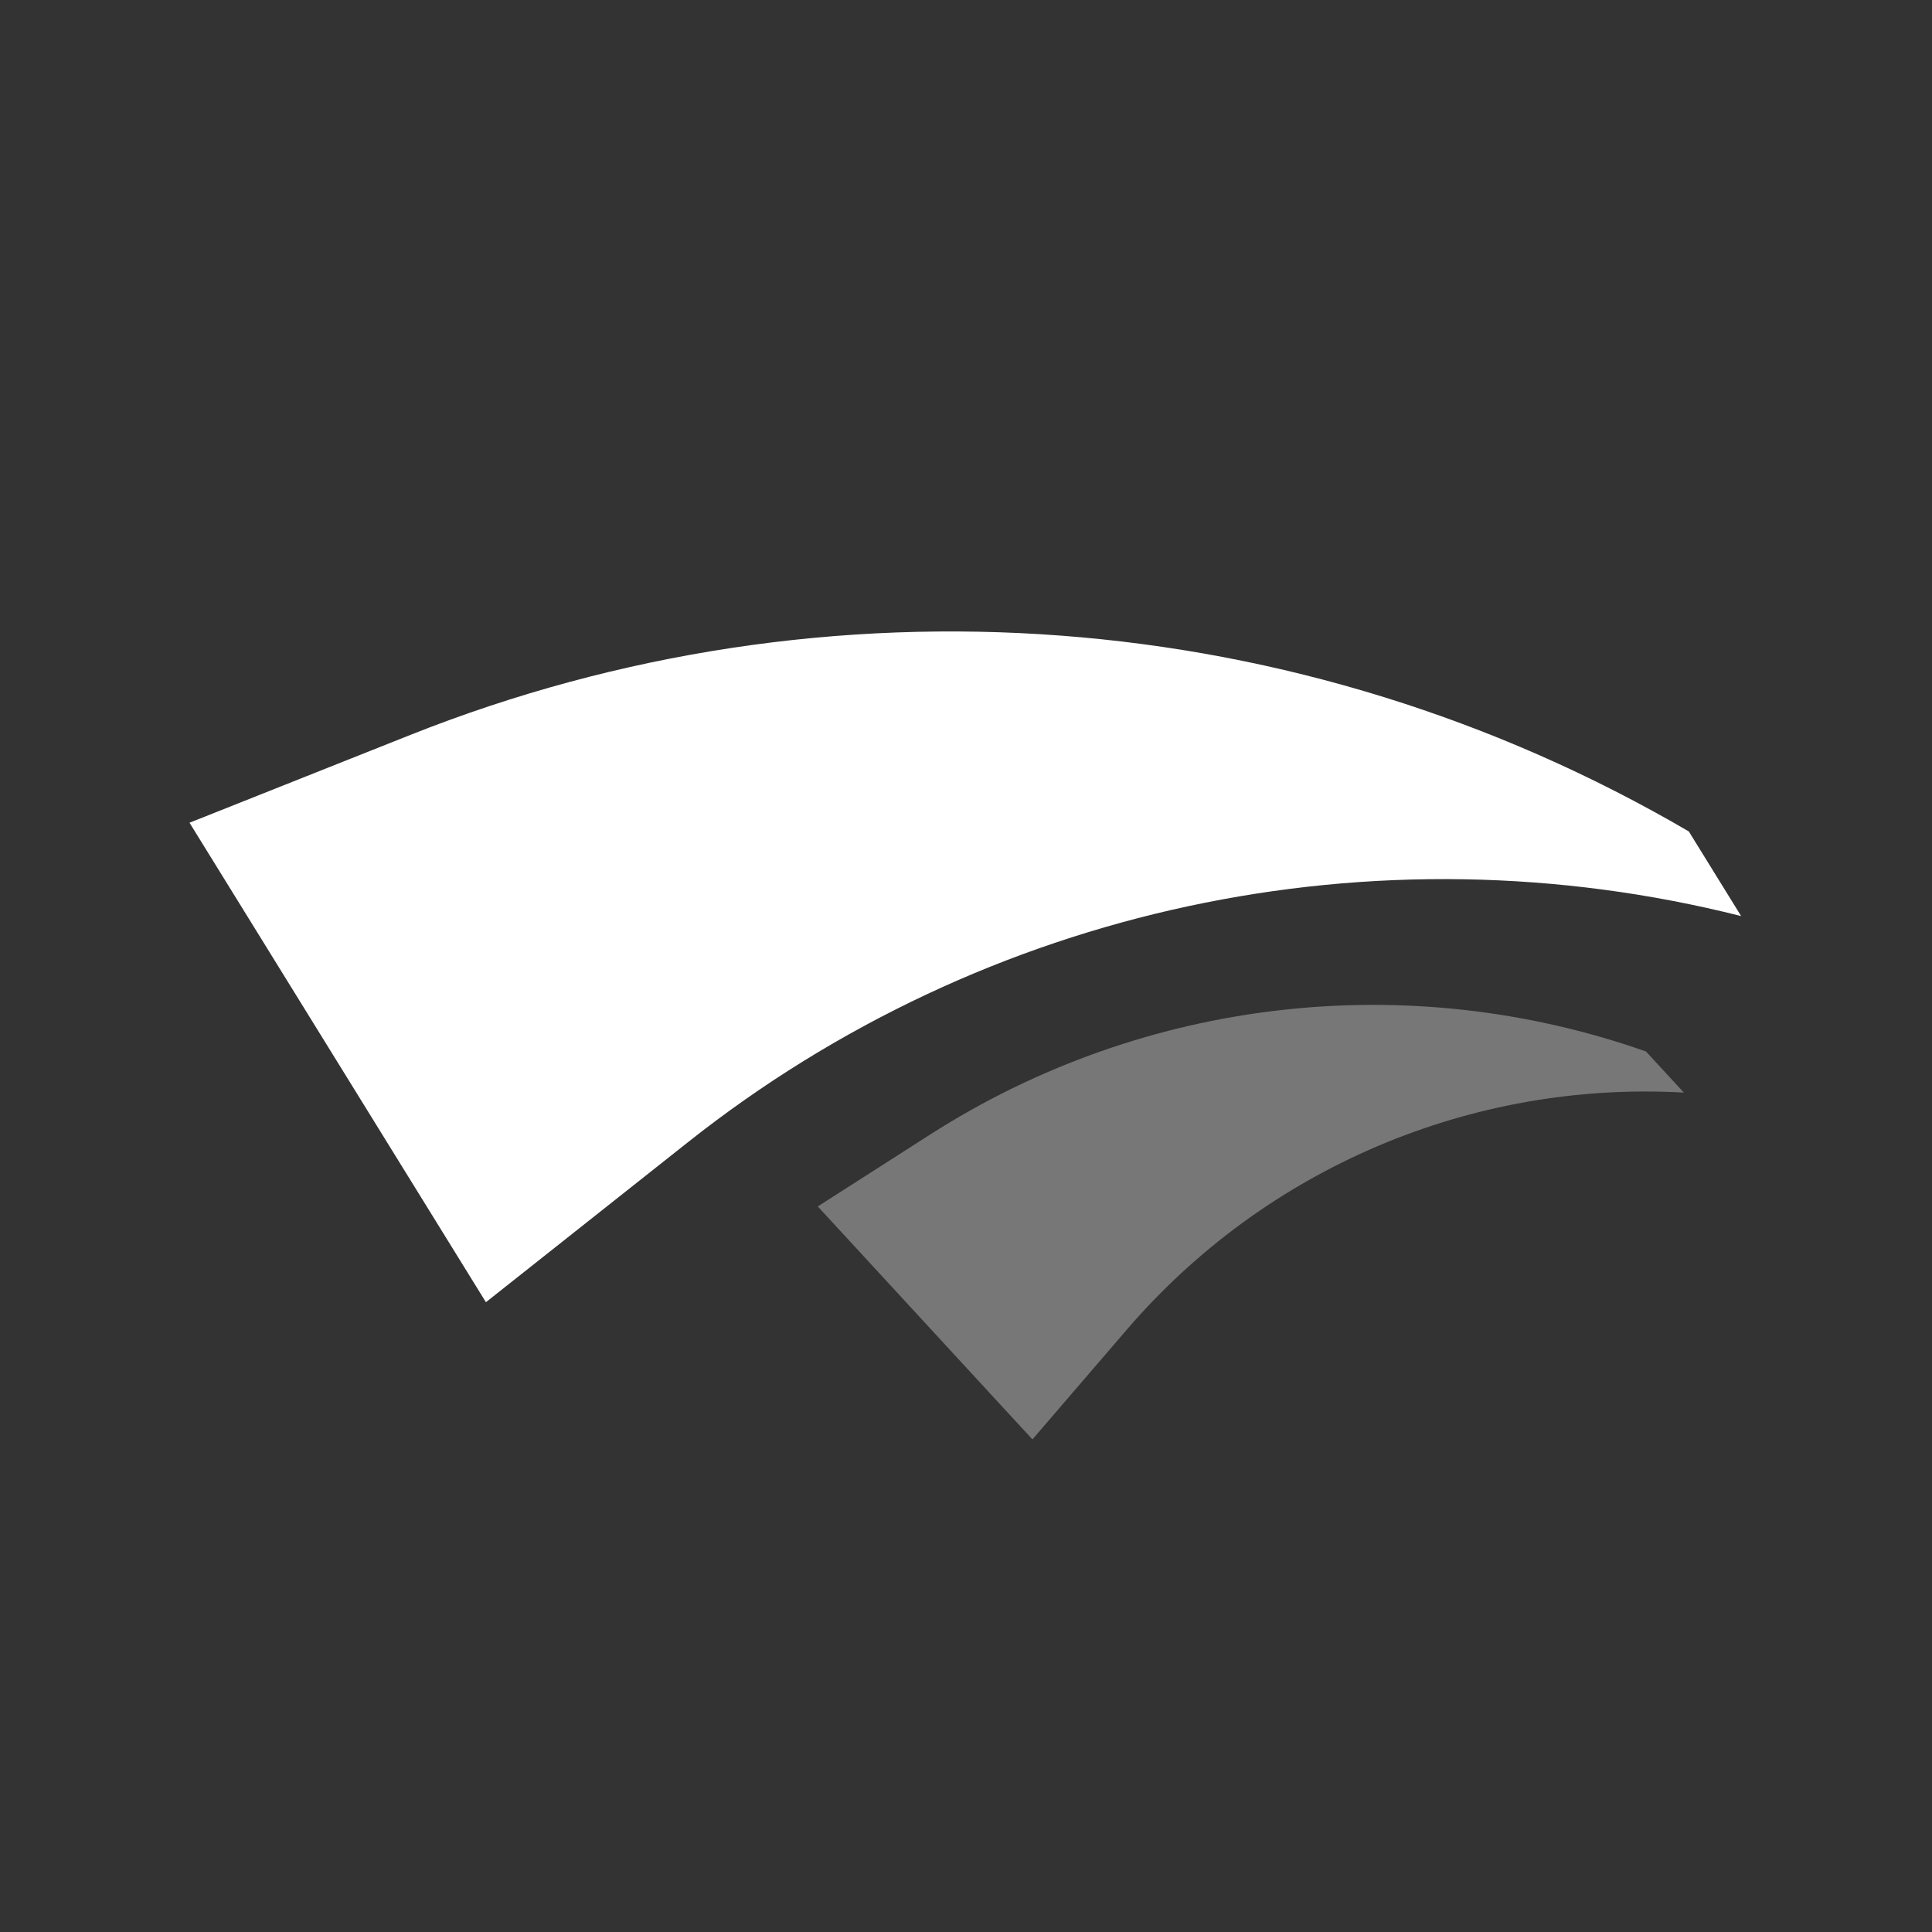
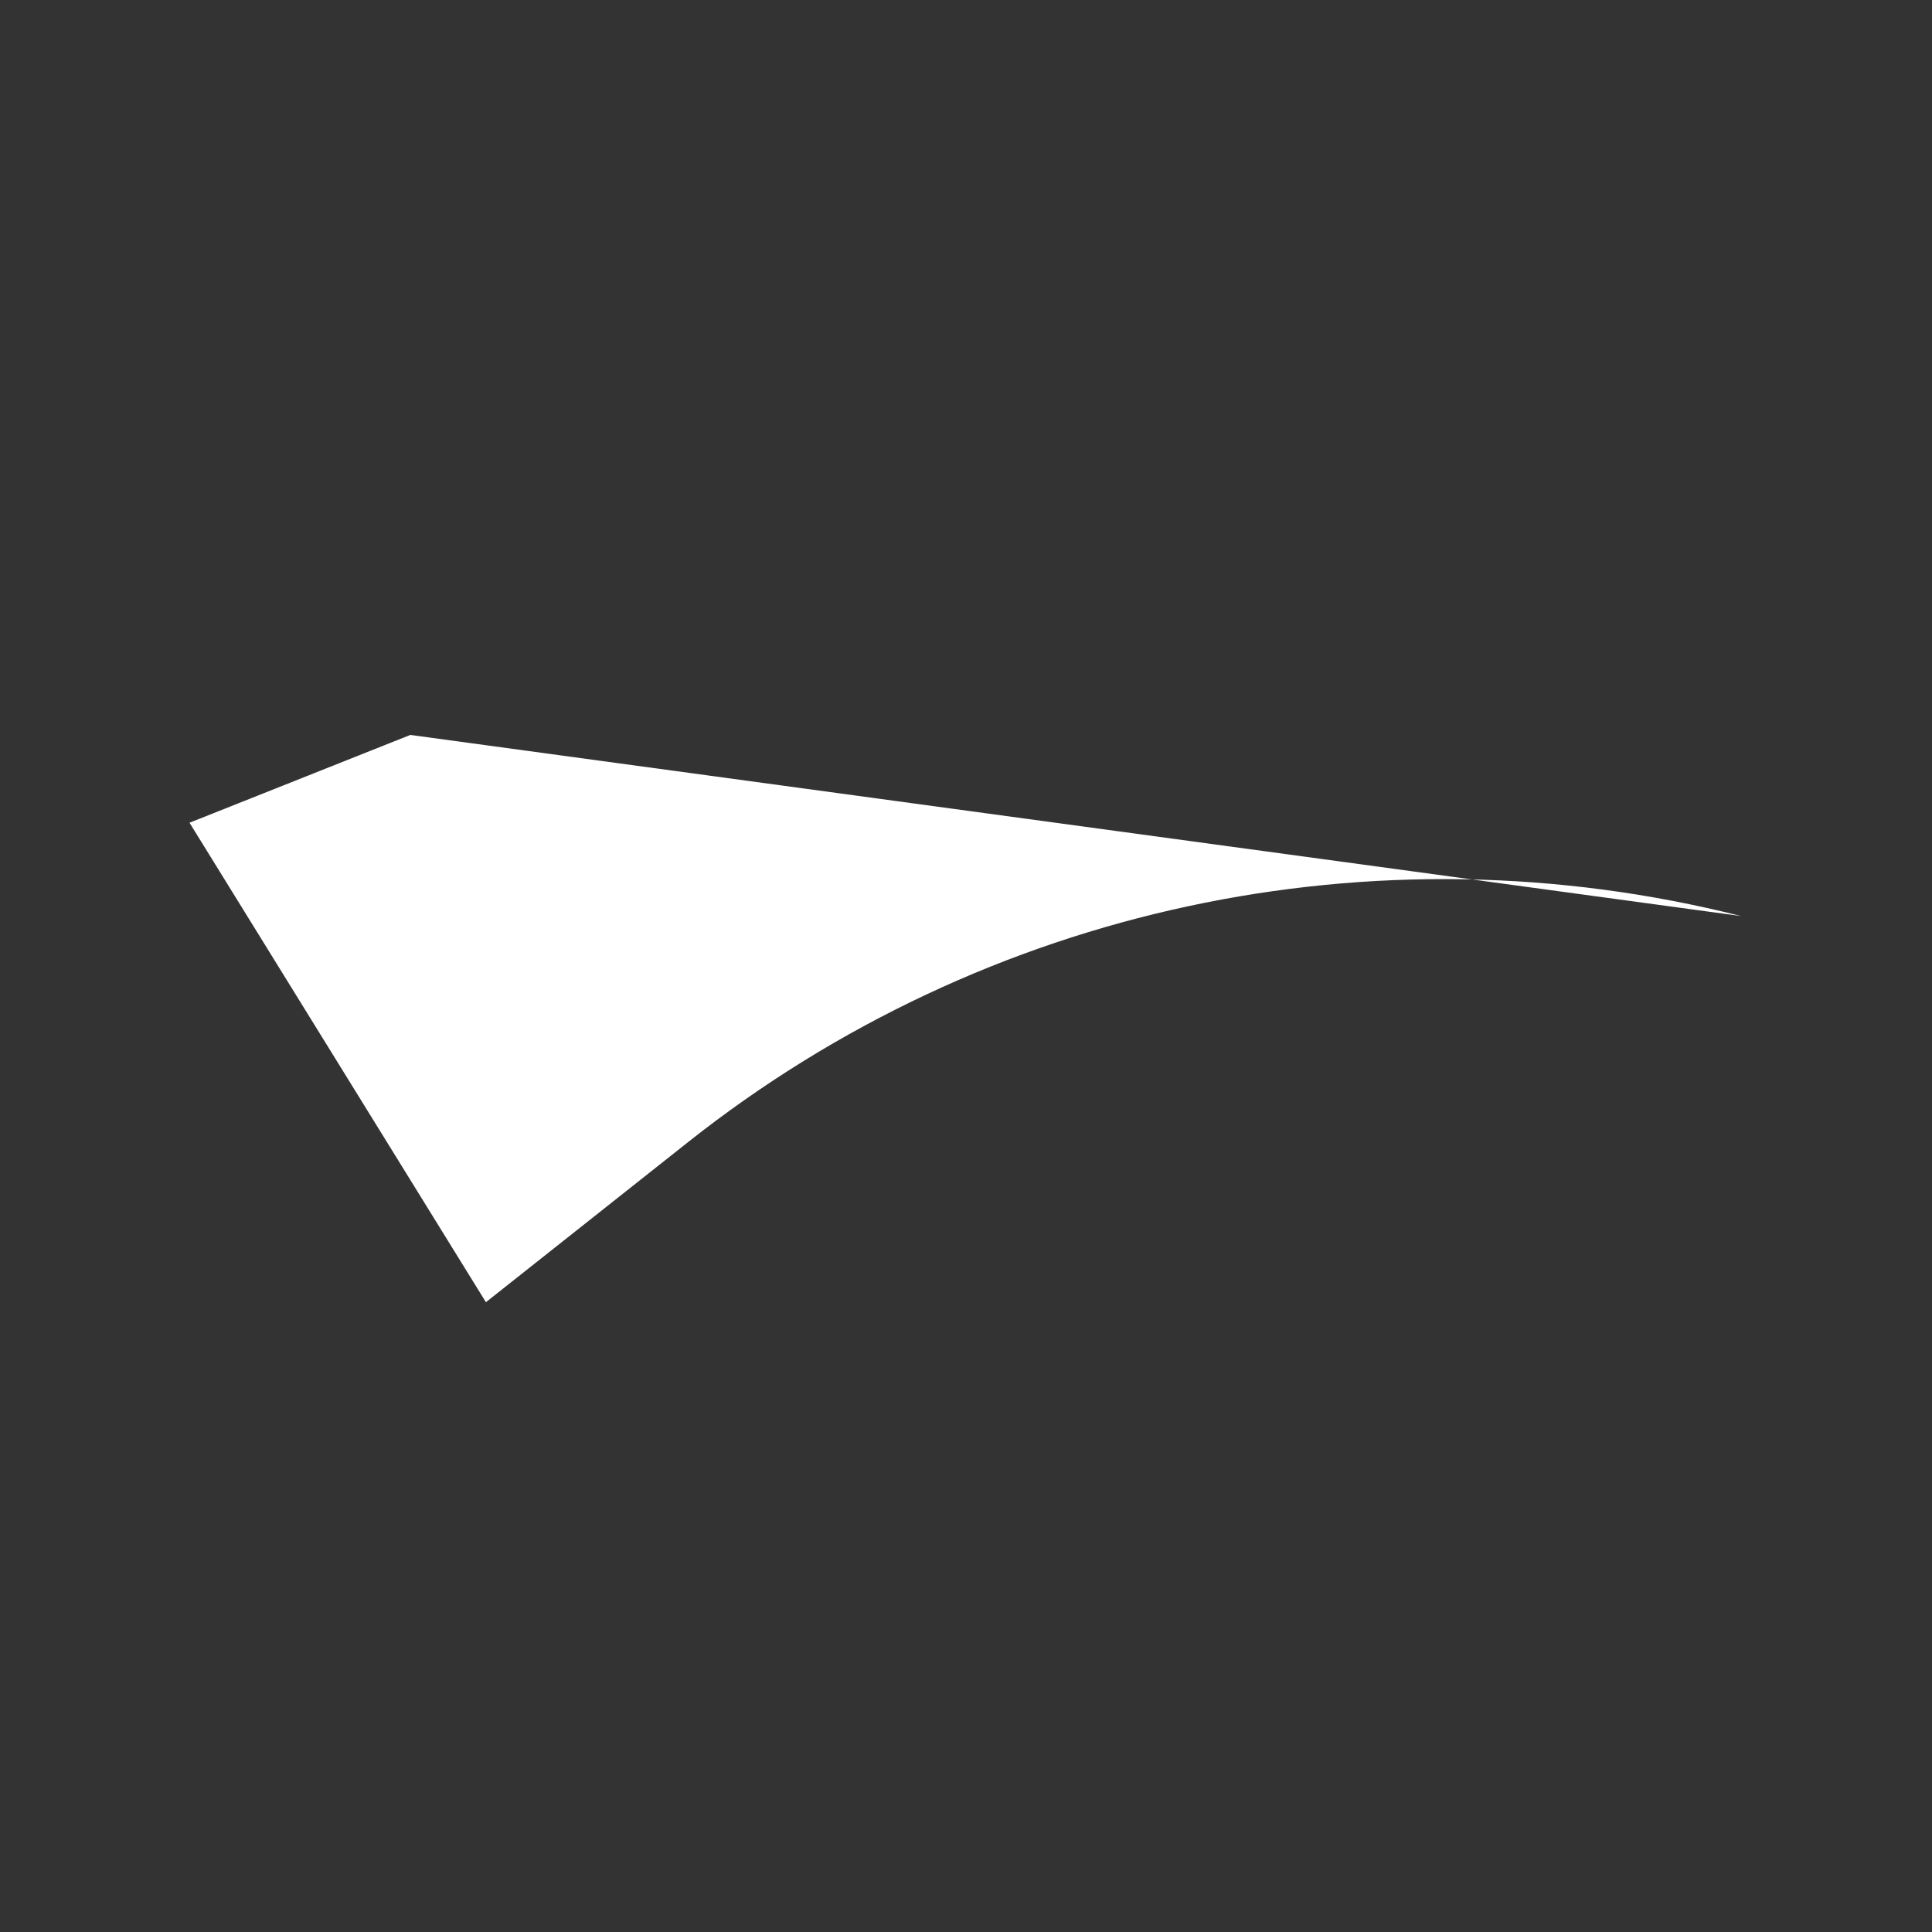
<svg xmlns="http://www.w3.org/2000/svg" width="128" height="128" viewBox="0 0 128 128" fill="none">
  <rect x="0" y="0" width="128" height="128" fill="#333333" stroke="none" />
  <g clip-path="url(#clip0_2233_2959)">
-     <path d="M32.193 86.274L12.556 54.508L27.185 48.691C54.899 37.672 86.143 40.031 111.889 55.086L115.354 60.692C91.039 54.559 65.254 60.091 45.596 75.66L32.193 86.274Z" fill="white" />
-     <path d="M68.401 95.365L54.18 79.93L61.632 75.162C75.749 66.128 93.241 64.1 109.051 69.663L111.561 72.387C97.49 71.594 83.853 77.395 74.665 88.08L68.401 95.365Z" fill="#777777" />
+     <path d="M32.193 86.274L12.556 54.508L27.185 48.691L115.354 60.692C91.039 54.559 65.254 60.091 45.596 75.66L32.193 86.274Z" fill="white" />
  </g>
  <defs>
    <clipPath id="clip0_2233_2959">
      <rect width="128" height="128" fill="white" />
    </clipPath>
  </defs>
</svg>